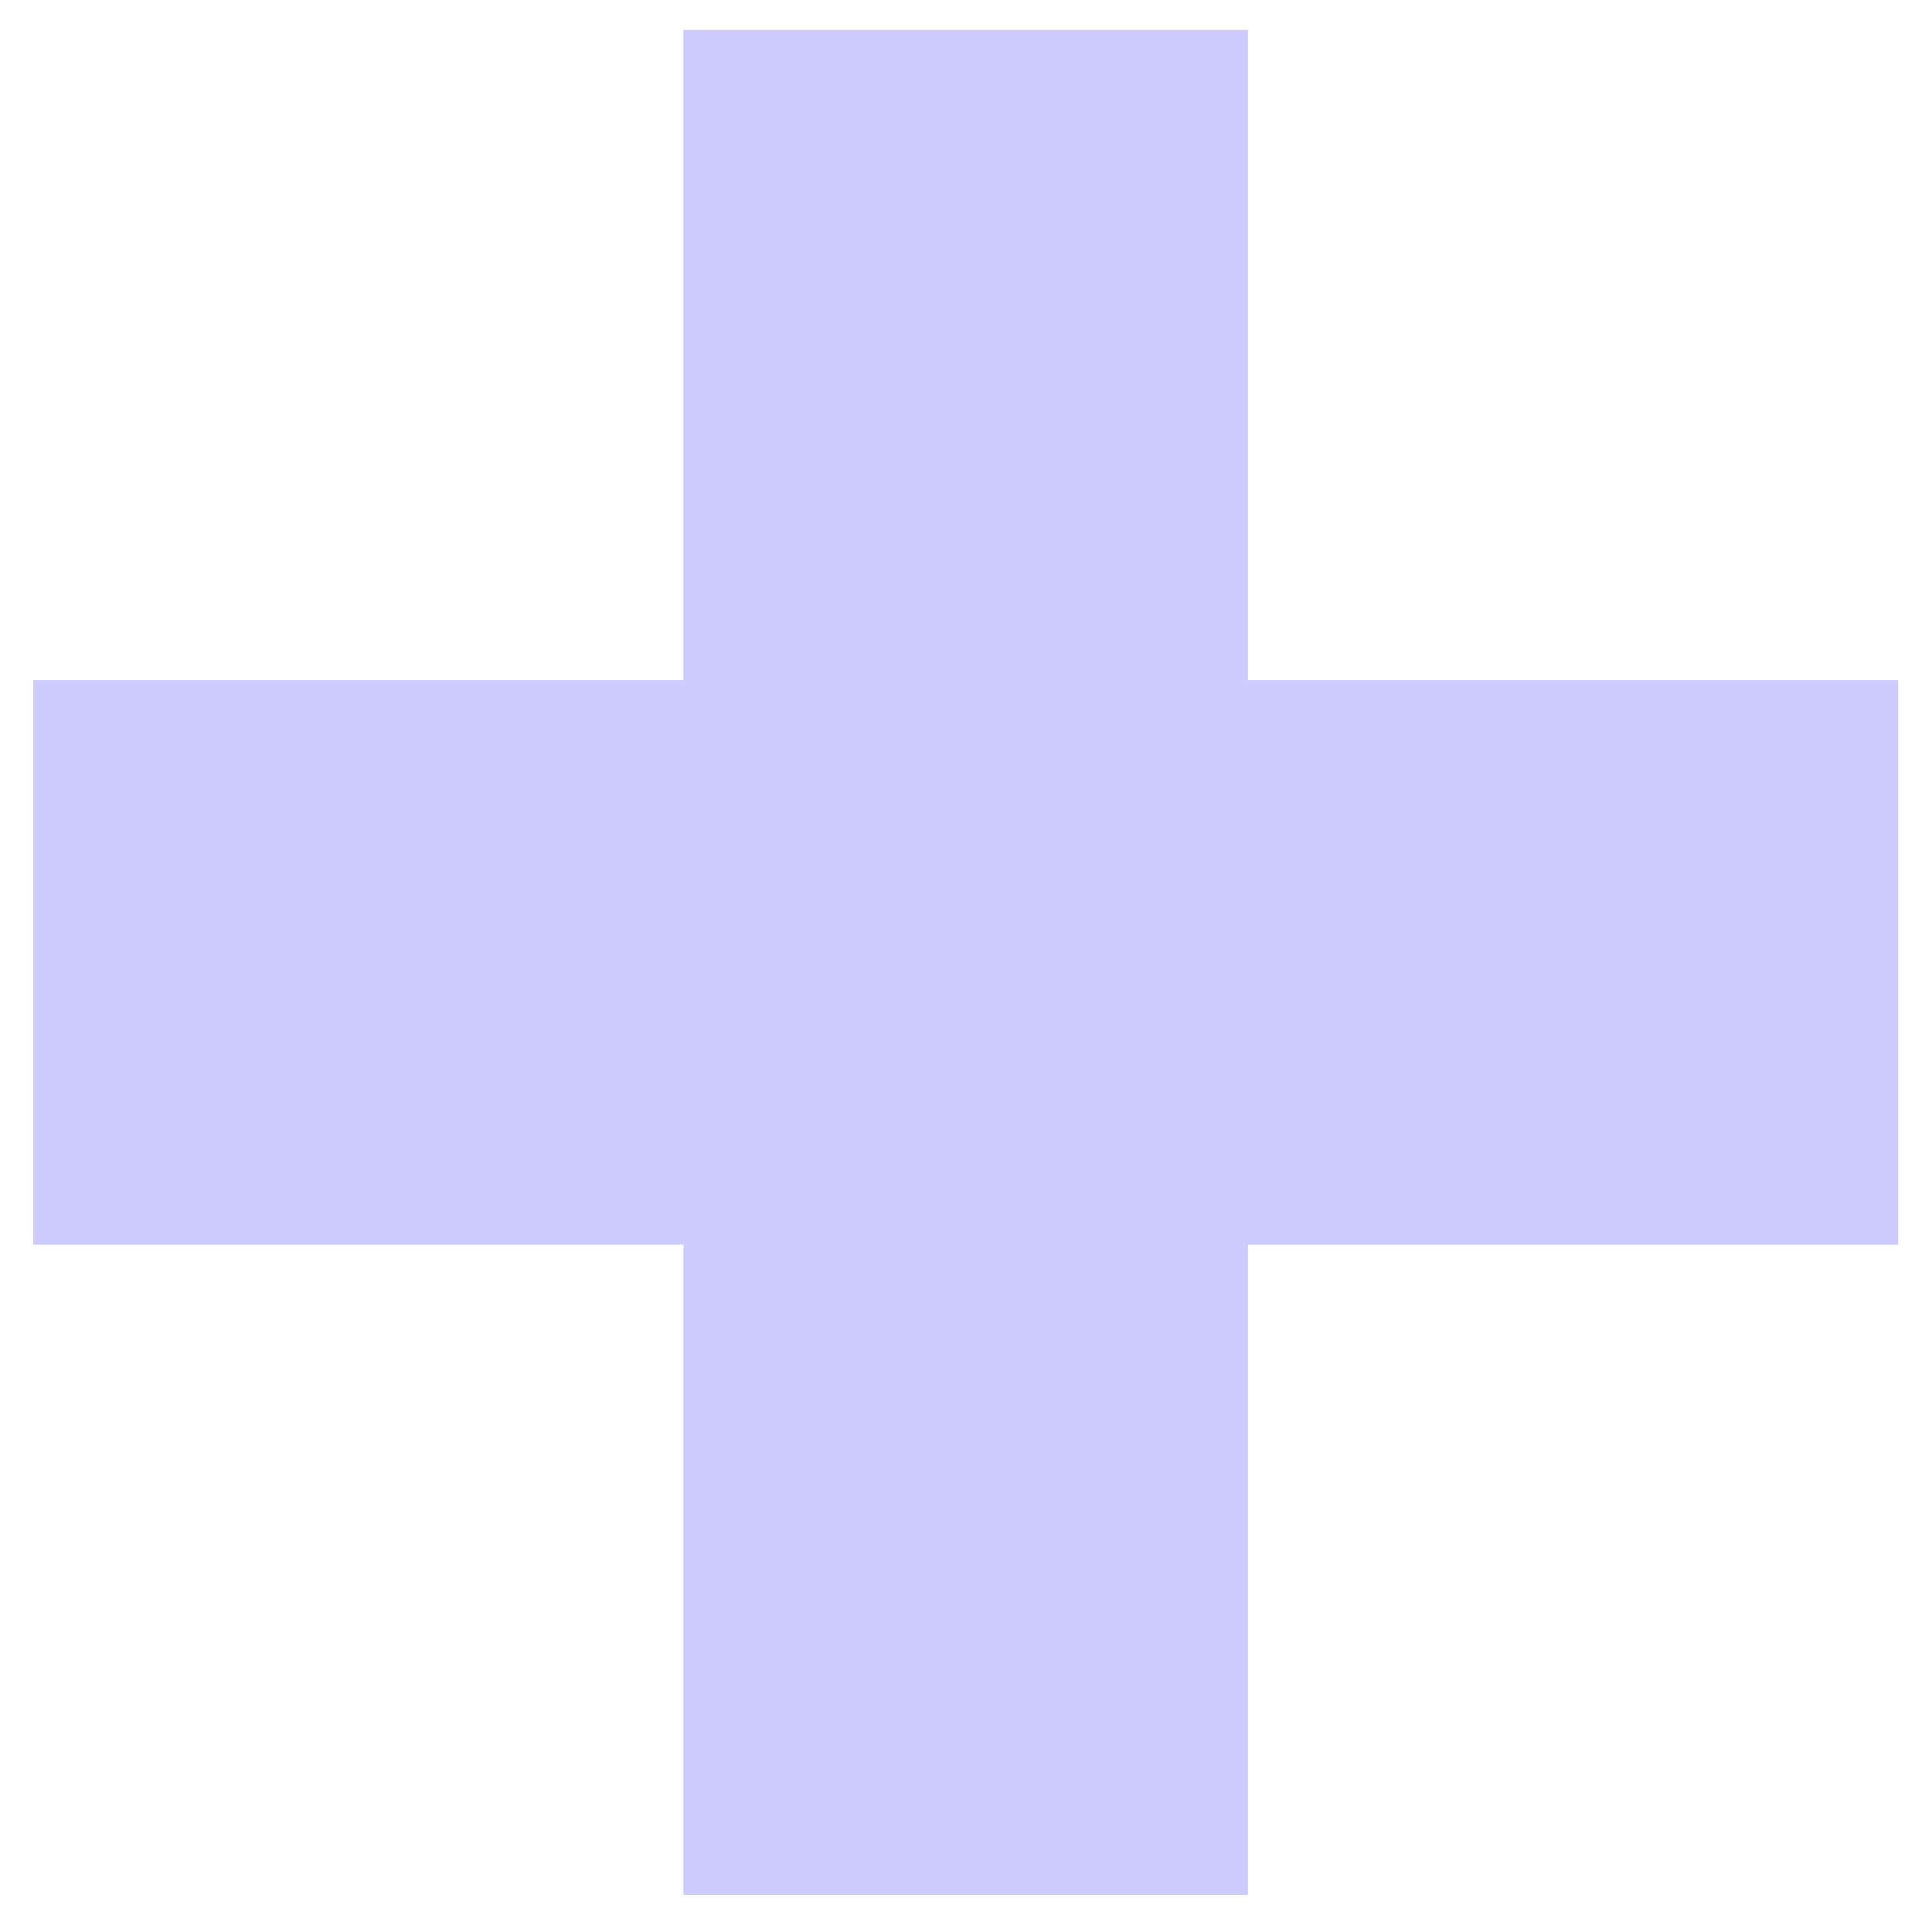
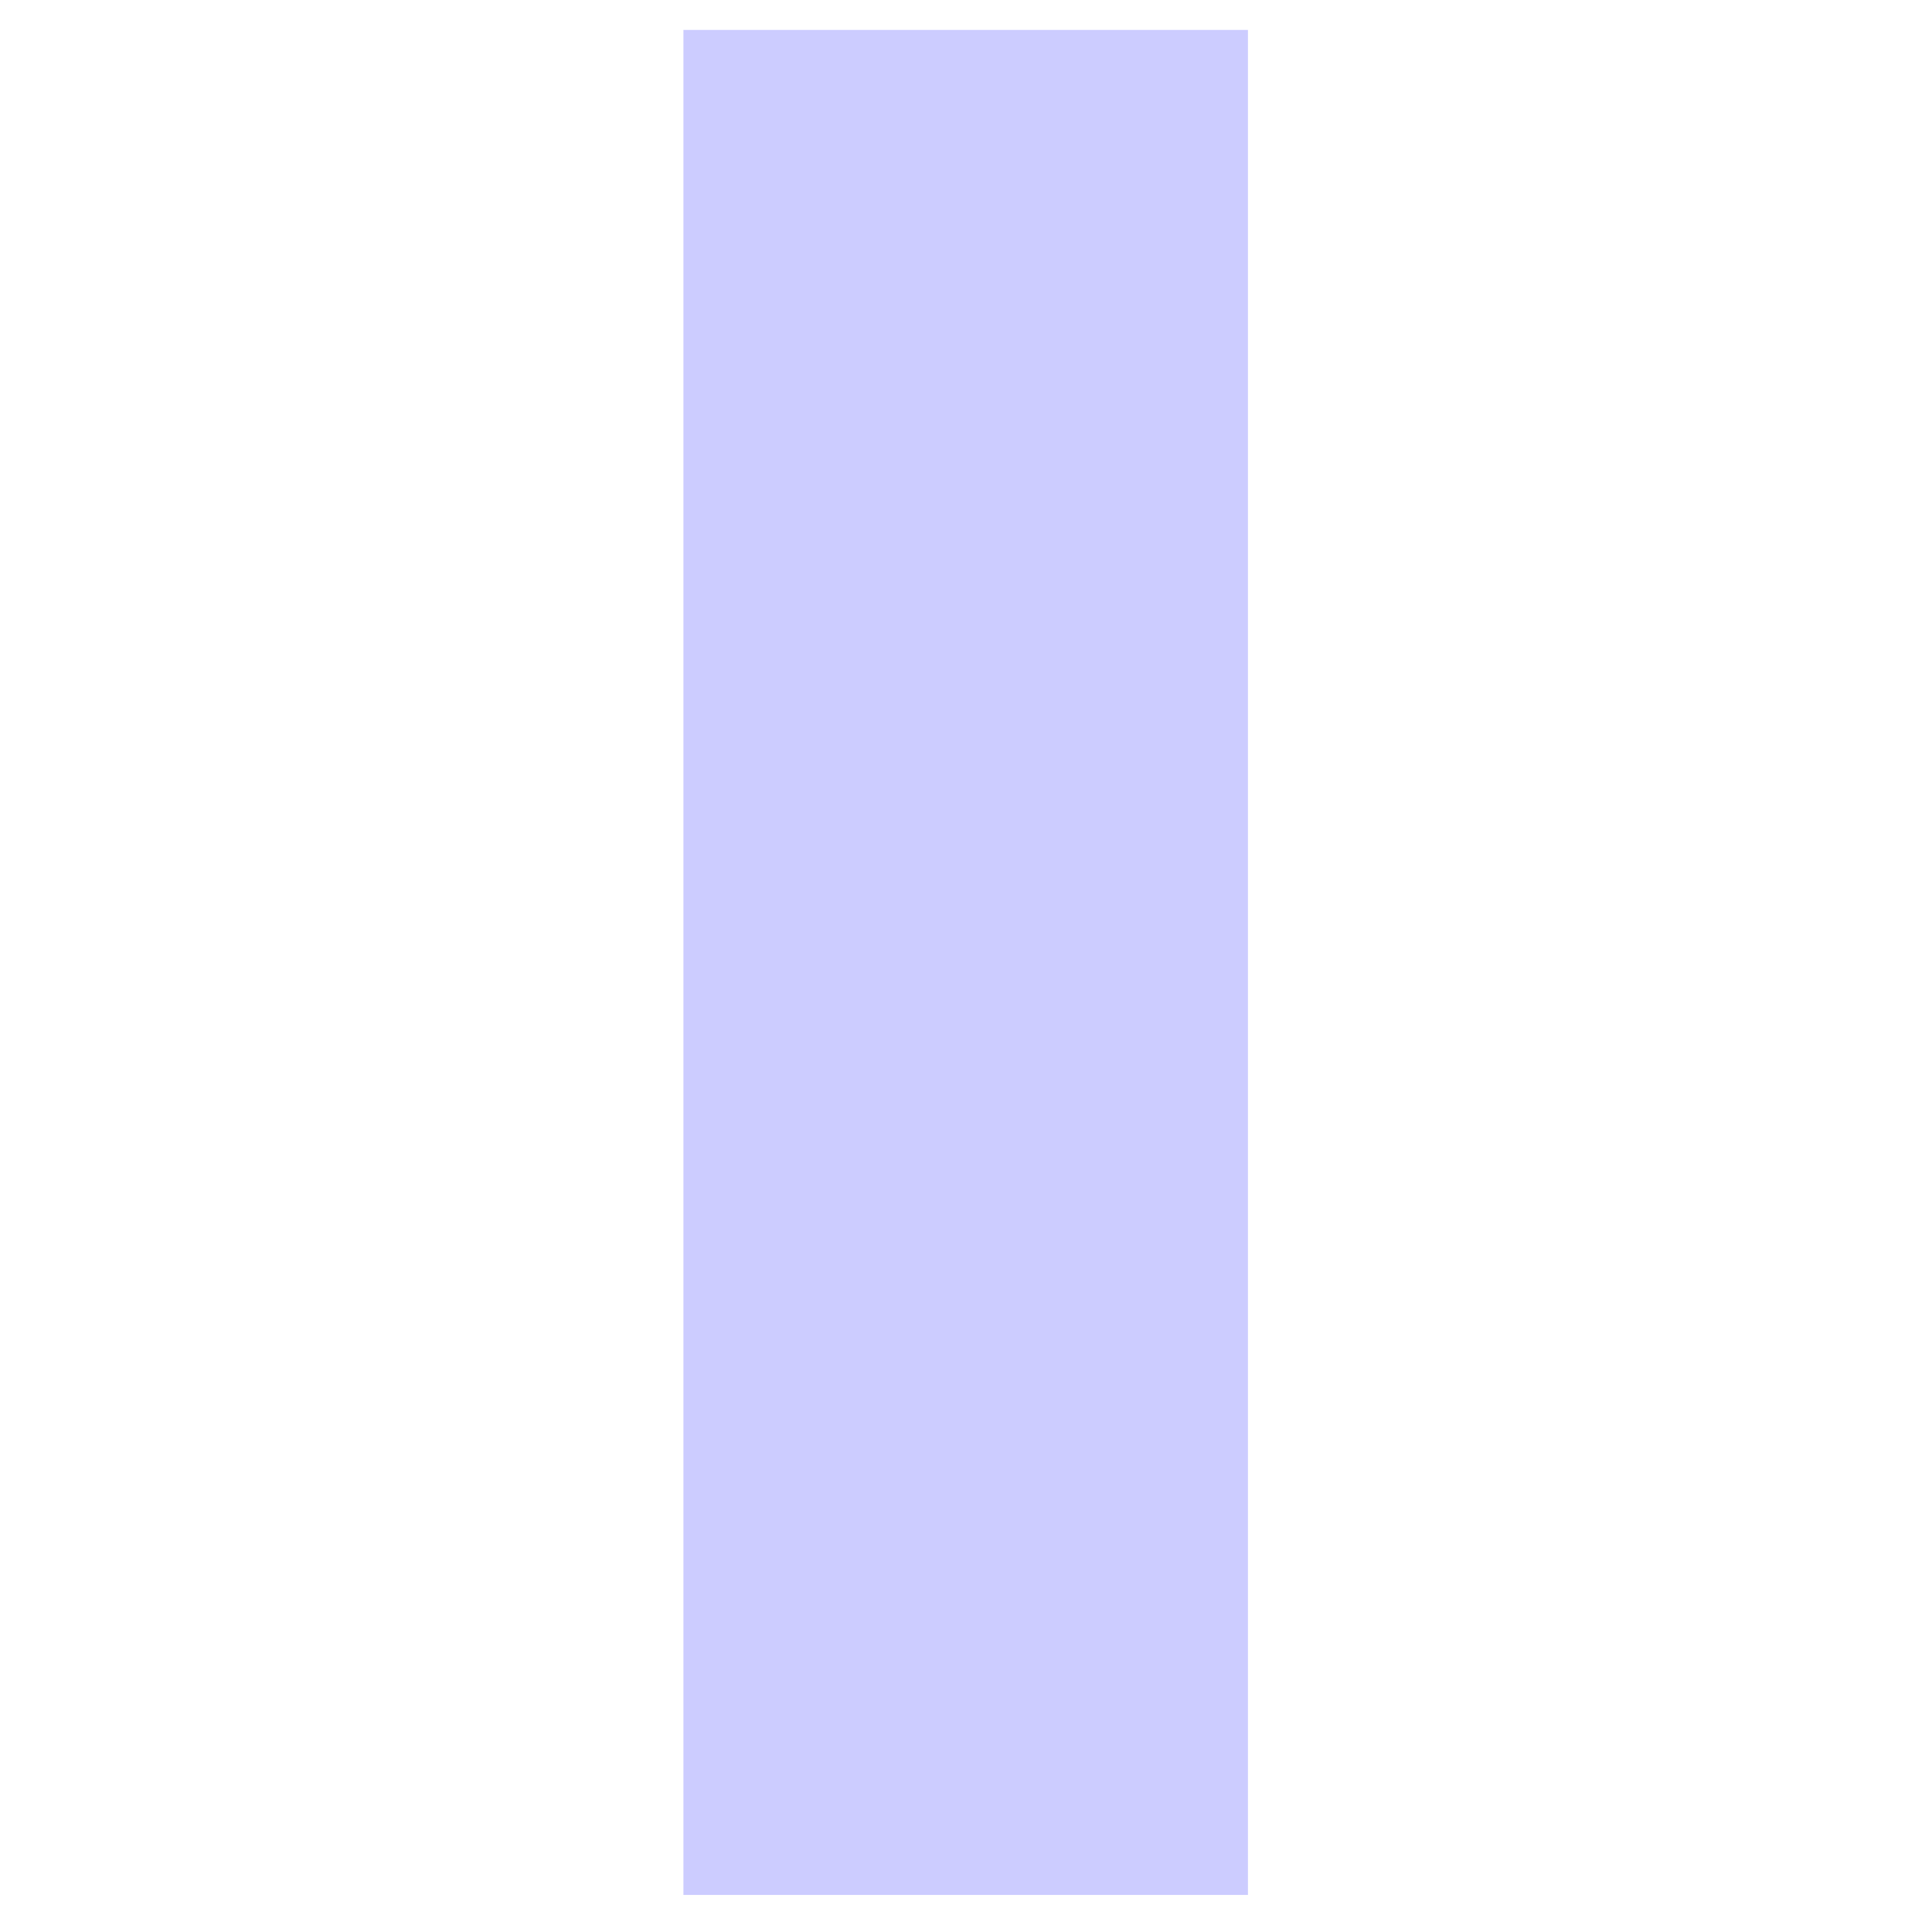
<svg xmlns="http://www.w3.org/2000/svg" width="49" height="49" viewBox="0 0 49 49" fill="none">
-   <path d="M17.333 48.06V0.759H31.651V48.06H17.333ZM0.841 31.568V17.25H48.143V31.568H0.841Z" fill="#CCCCFF" />
+   <path d="M17.333 48.06V0.759H31.651V48.06H17.333ZM0.841 31.568H48.143V31.568H0.841Z" fill="#CCCCFF" />
</svg>